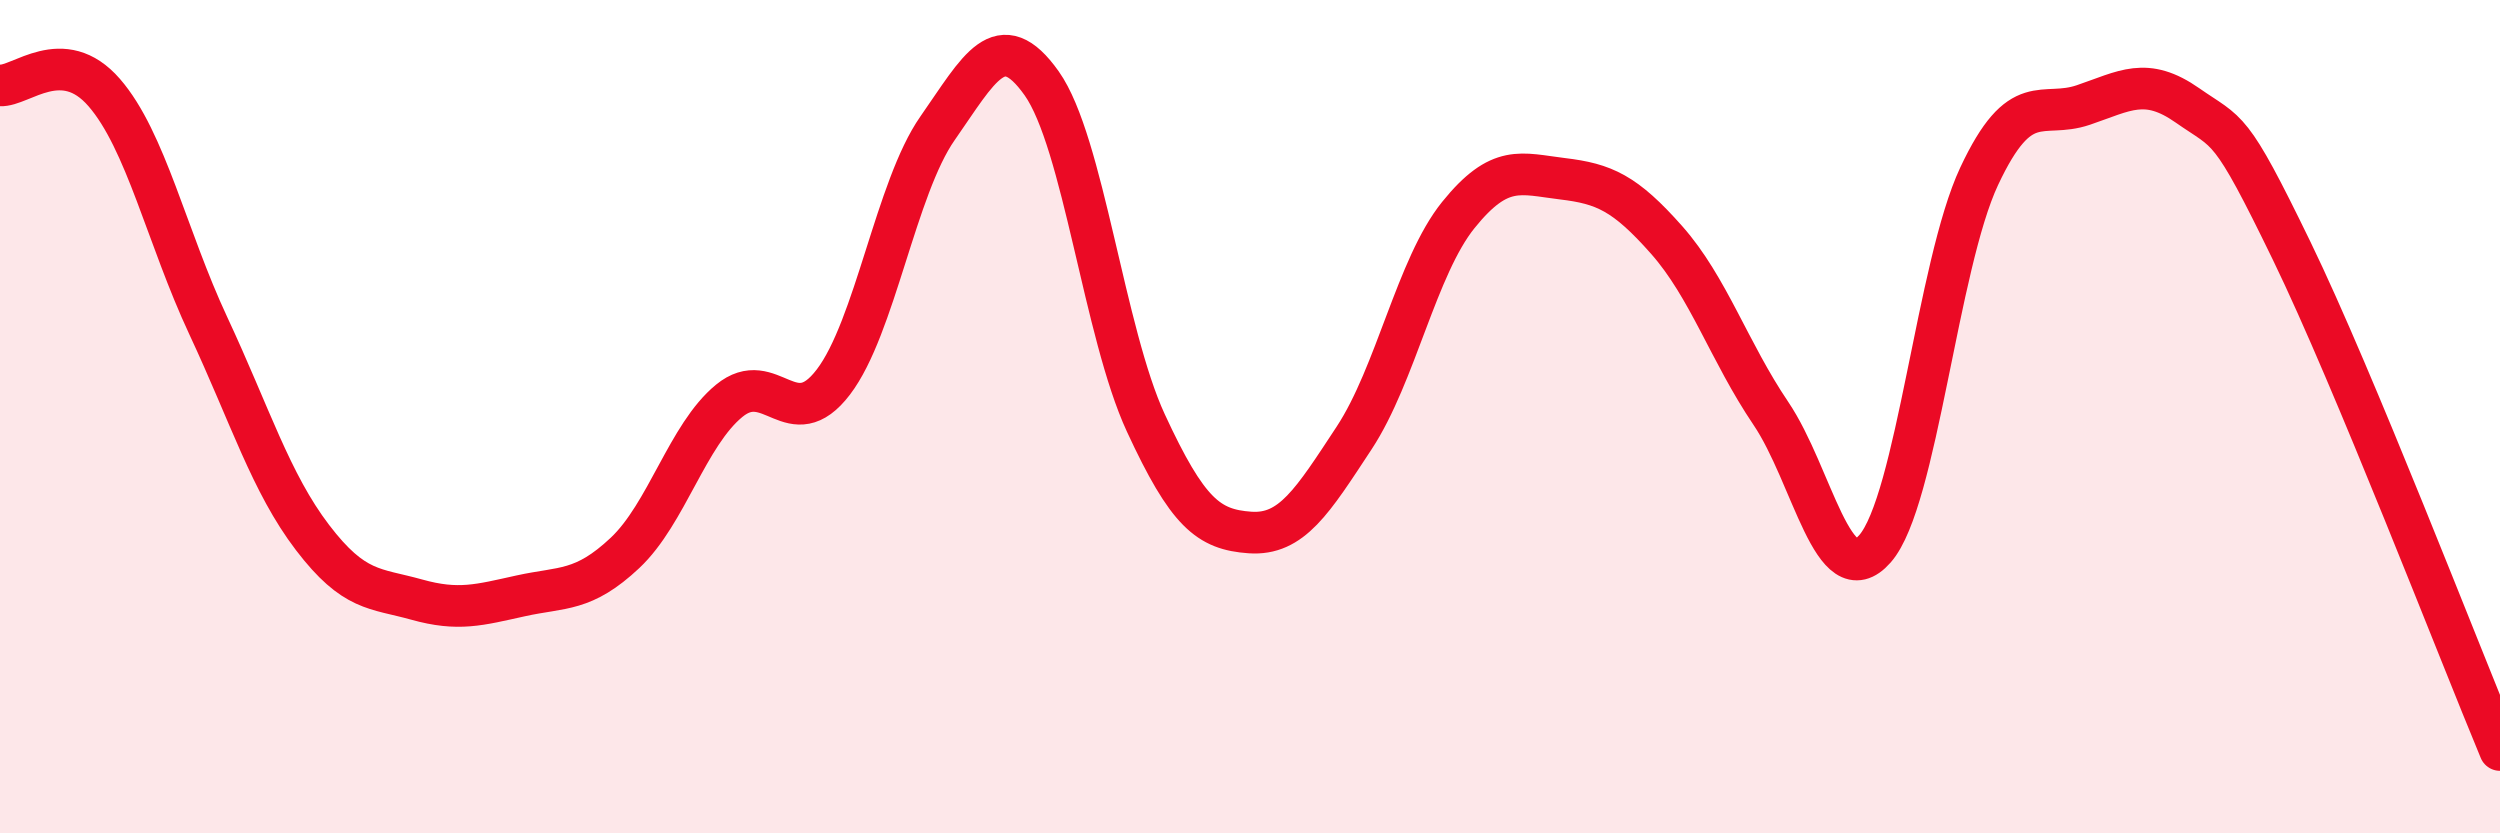
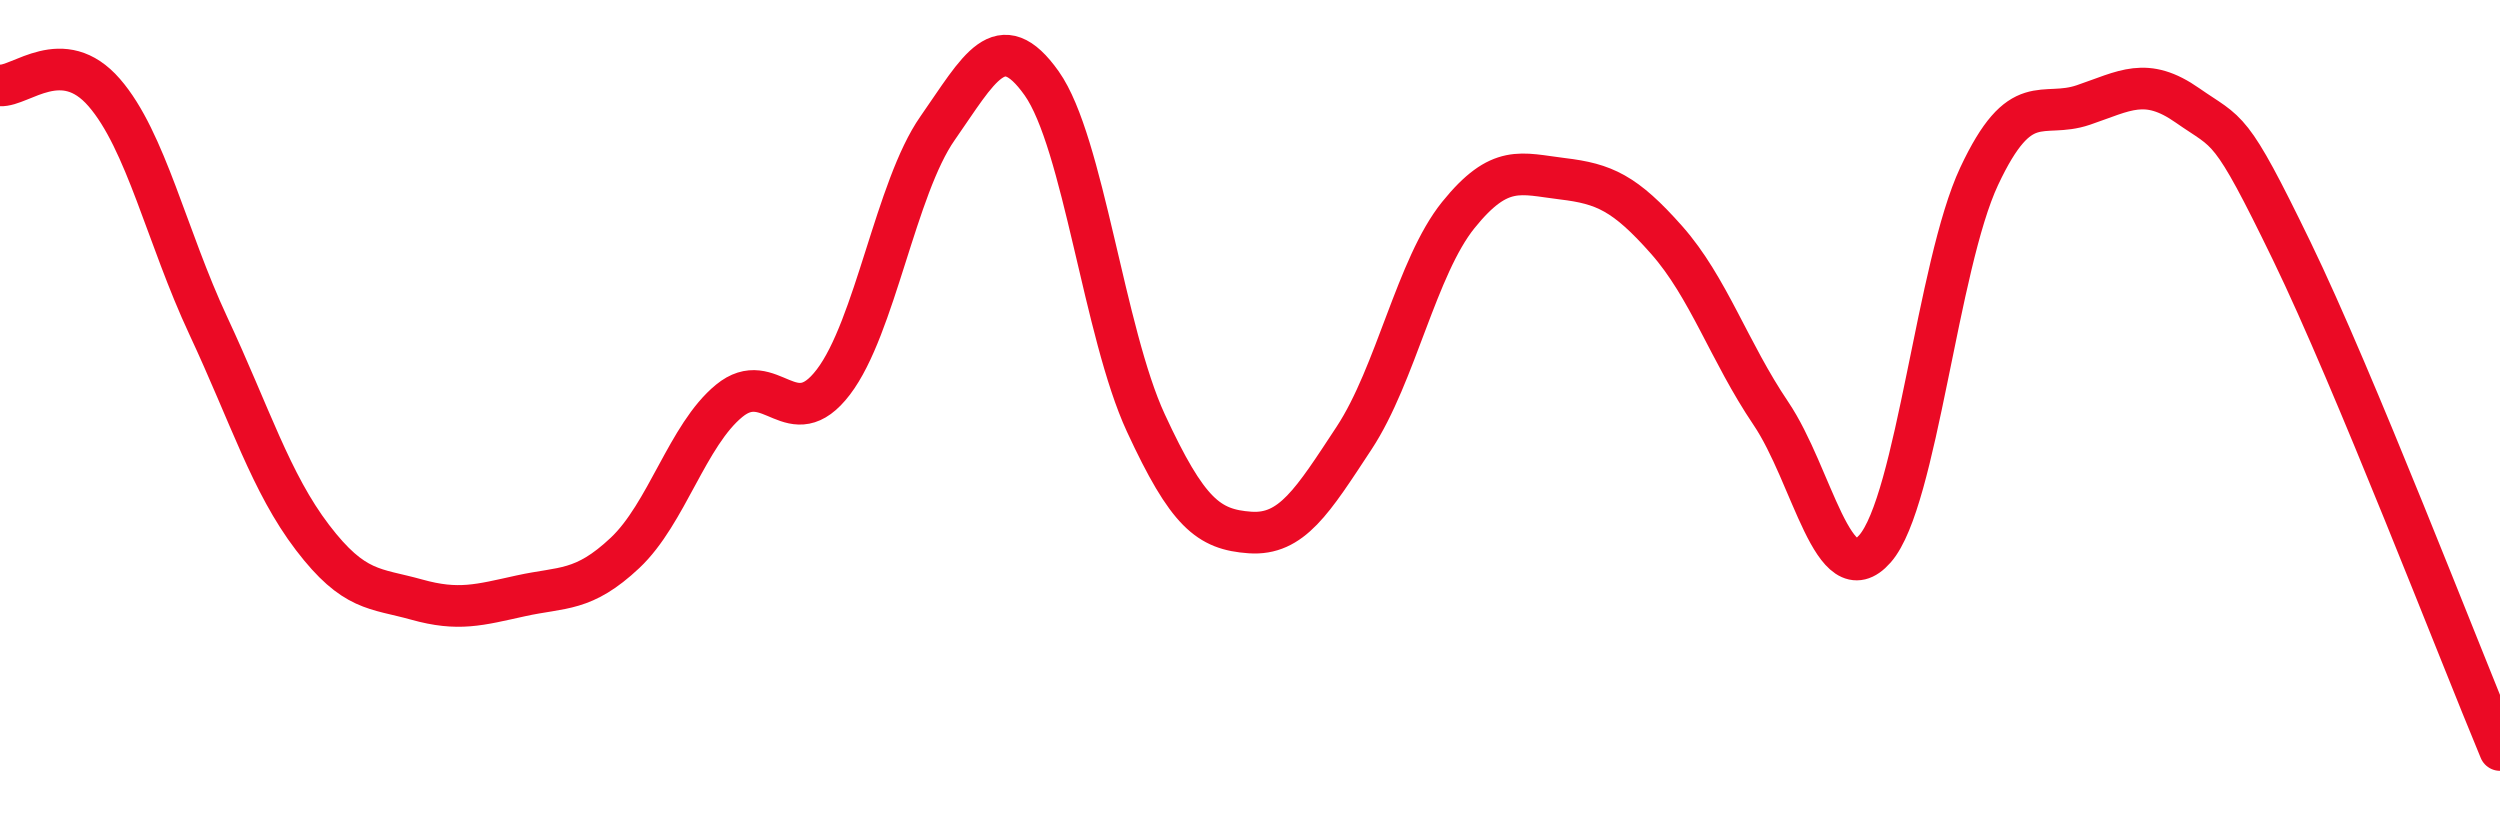
<svg xmlns="http://www.w3.org/2000/svg" width="60" height="20" viewBox="0 0 60 20">
-   <path d="M 0,2.05 C 0.5,2.08 1.5,1.07 2.5,2.22 C 3.5,3.37 4,5.68 5,7.82 C 6,9.96 6.5,11.59 7.5,12.9 C 8.5,14.21 9,14.11 10,14.39 C 11,14.67 11.5,14.52 12.5,14.3 C 13.5,14.08 14,14.21 15,13.27 C 16,12.33 16.5,10.44 17.5,9.62 C 18.5,8.8 19,10.48 20,9.17 C 21,7.86 21.5,4.51 22.5,3.08 C 23.5,1.65 24,0.59 25,2 C 26,3.41 26.5,7.99 27.5,10.15 C 28.5,12.31 29,12.71 30,12.78 C 31,12.85 31.5,12.03 32.5,10.51 C 33.5,8.99 34,6.4 35,5.16 C 36,3.92 36.5,4.17 37.5,4.29 C 38.5,4.41 39,4.63 40,5.76 C 41,6.89 41.5,8.44 42.5,9.92 C 43.5,11.4 44,14.31 45,13.17 C 46,12.03 46.5,6.36 47.5,4.23 C 48.5,2.1 49,2.86 50,2.52 C 51,2.18 51.5,1.83 52.5,2.53 C 53.5,3.23 53.5,2.93 55,6.02 C 56.5,9.11 59,15.6 60,18L60 20L0 20Z" fill="#EB0A25" opacity="0.1" stroke-linecap="round" stroke-linejoin="round" />
  <path d="M 0,2.05 C 0.5,2.08 1.5,1.07 2.5,2.22 C 3.5,3.37 4,5.68 5,7.82 C 6,9.96 6.5,11.59 7.5,12.9 C 8.5,14.21 9,14.11 10,14.39 C 11,14.67 11.5,14.52 12.5,14.3 C 13.5,14.08 14,14.21 15,13.27 C 16,12.33 16.5,10.44 17.5,9.62 C 18.5,8.8 19,10.48 20,9.17 C 21,7.86 21.5,4.51 22.5,3.08 C 23.5,1.65 24,0.59 25,2 C 26,3.41 26.5,7.99 27.5,10.15 C 28.5,12.31 29,12.71 30,12.78 C 31,12.85 31.5,12.03 32.5,10.51 C 33.5,8.99 34,6.4 35,5.16 C 36,3.92 36.5,4.17 37.5,4.29 C 38.5,4.41 39,4.63 40,5.76 C 41,6.89 41.5,8.44 42.5,9.92 C 43.5,11.4 44,14.31 45,13.17 C 46,12.03 46.5,6.36 47.5,4.23 C 48.5,2.1 49,2.86 50,2.52 C 51,2.18 51.5,1.83 52.5,2.53 C 53.5,3.23 53.5,2.93 55,6.02 C 56.5,9.11 59,15.6 60,18" stroke="#EB0A25" stroke-width="1" fill="none" stroke-linecap="round" stroke-linejoin="round" />
</svg>